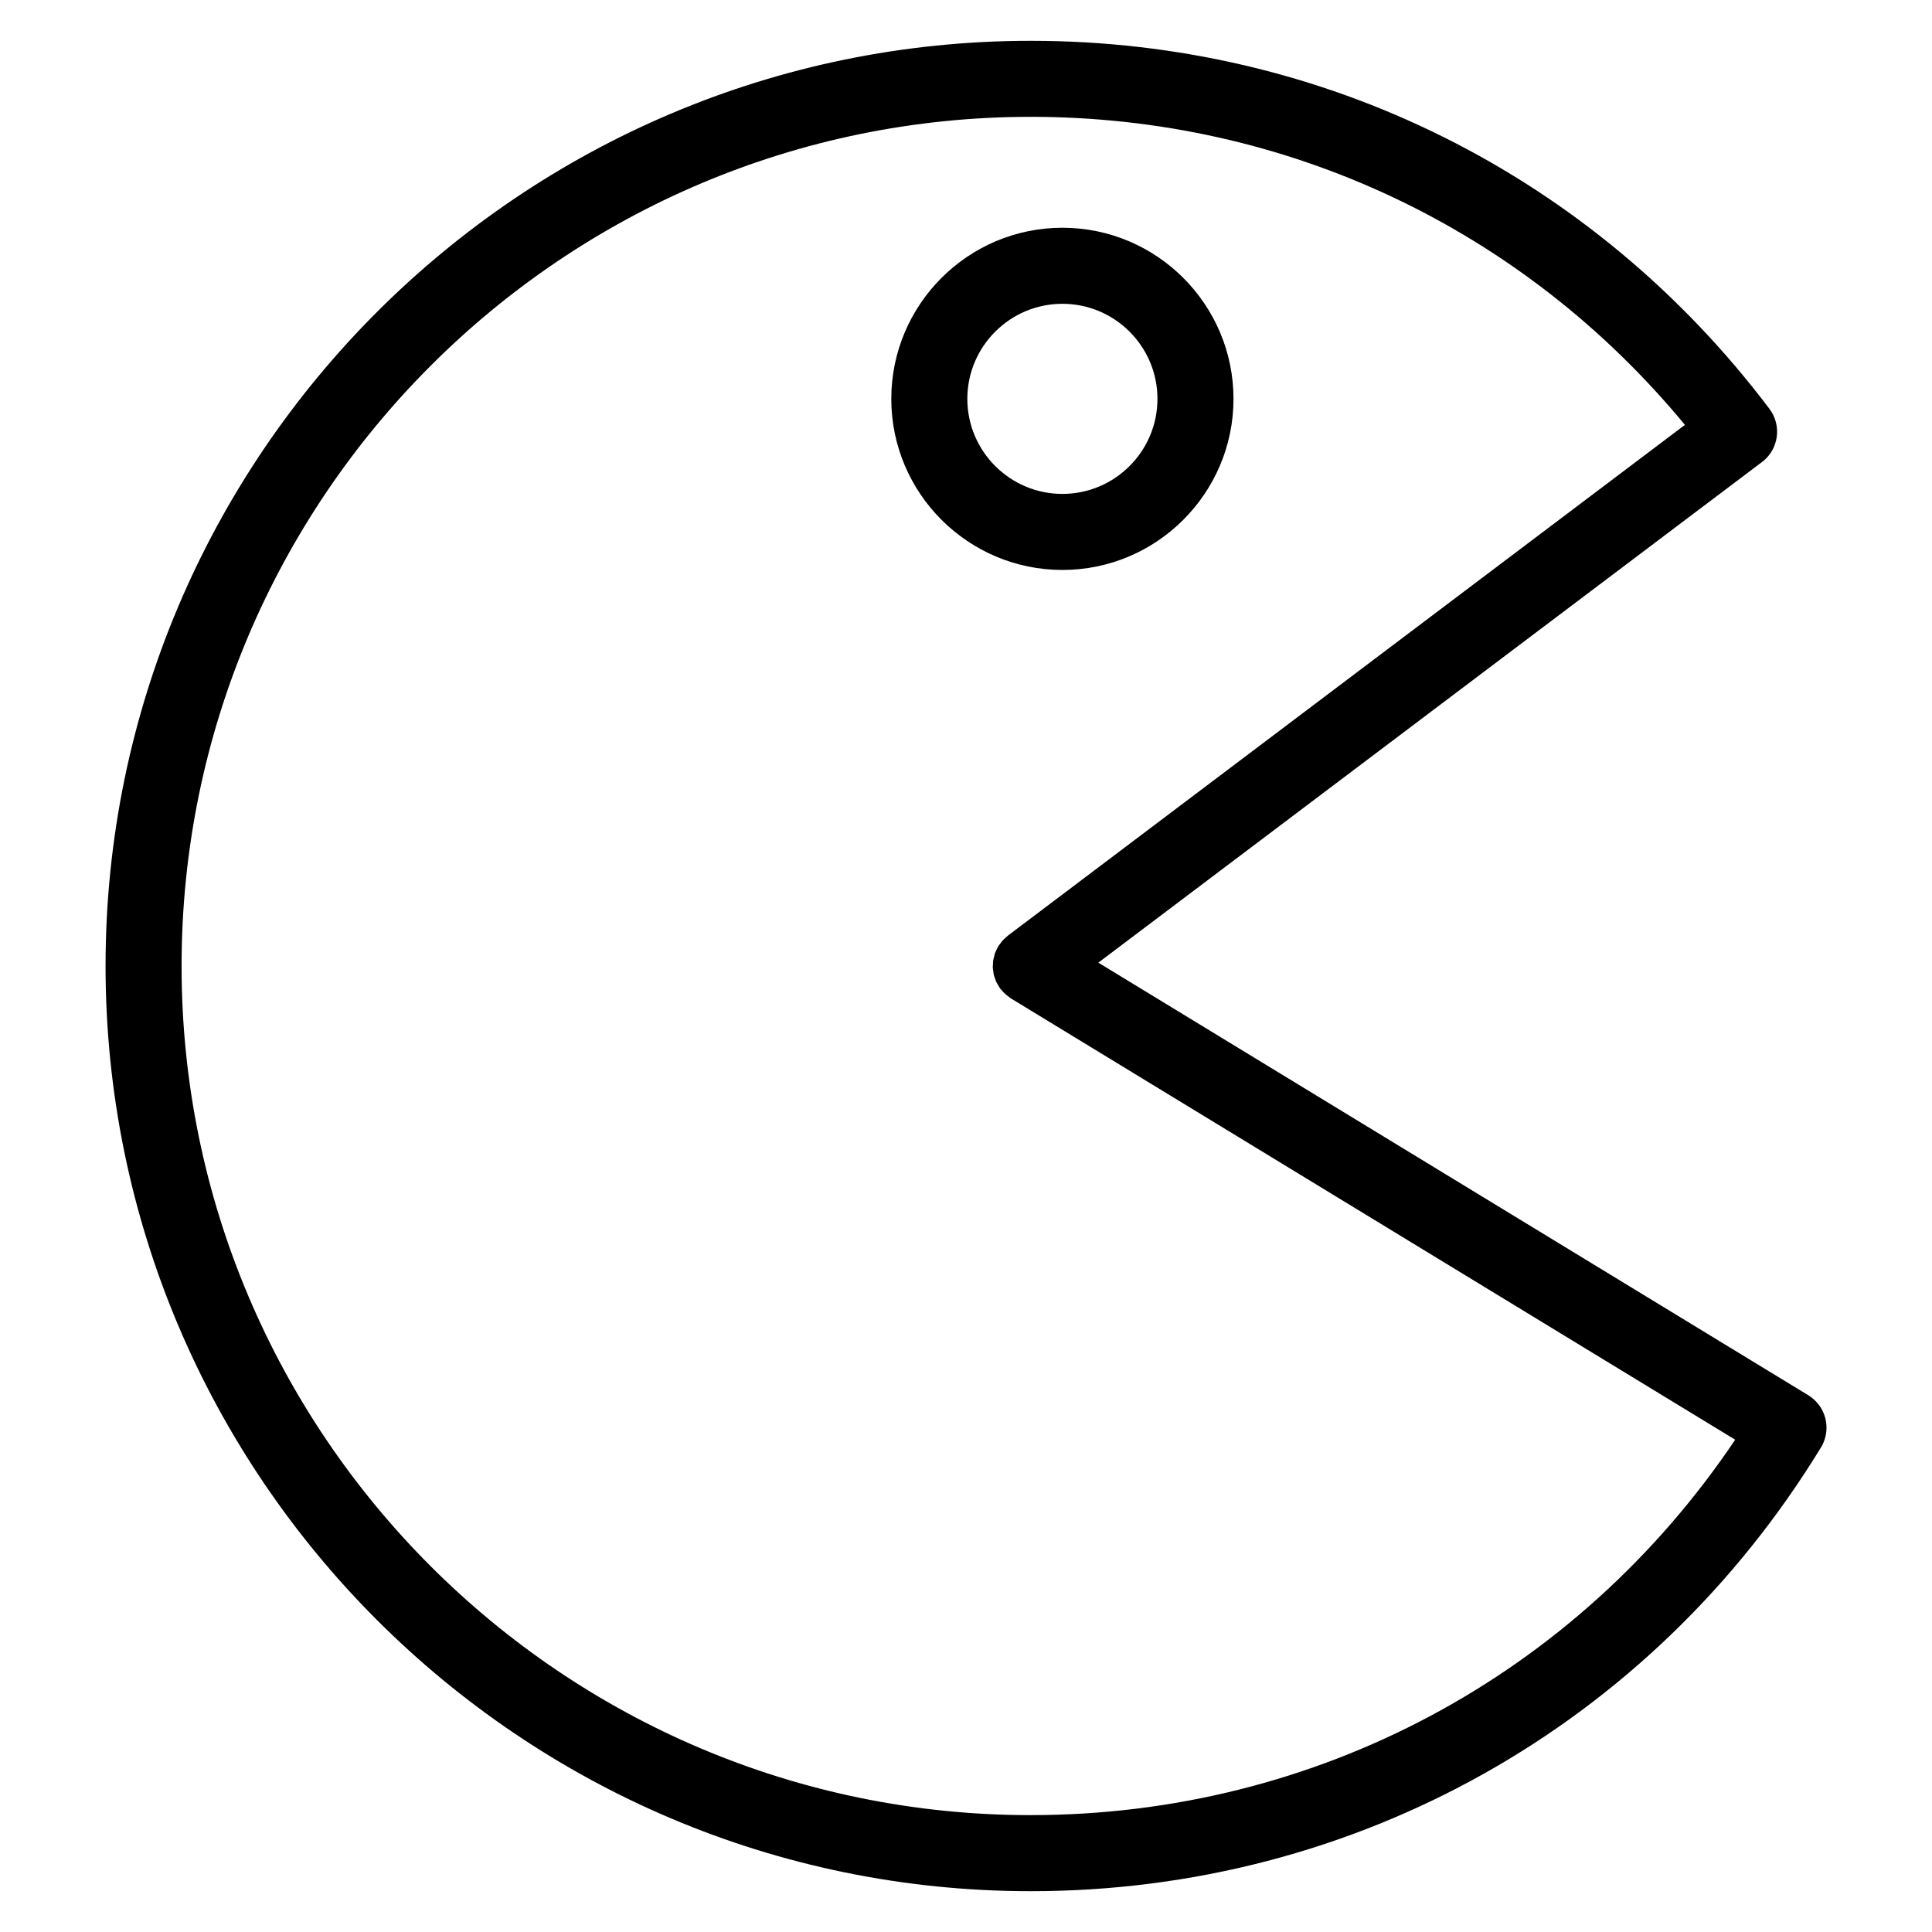
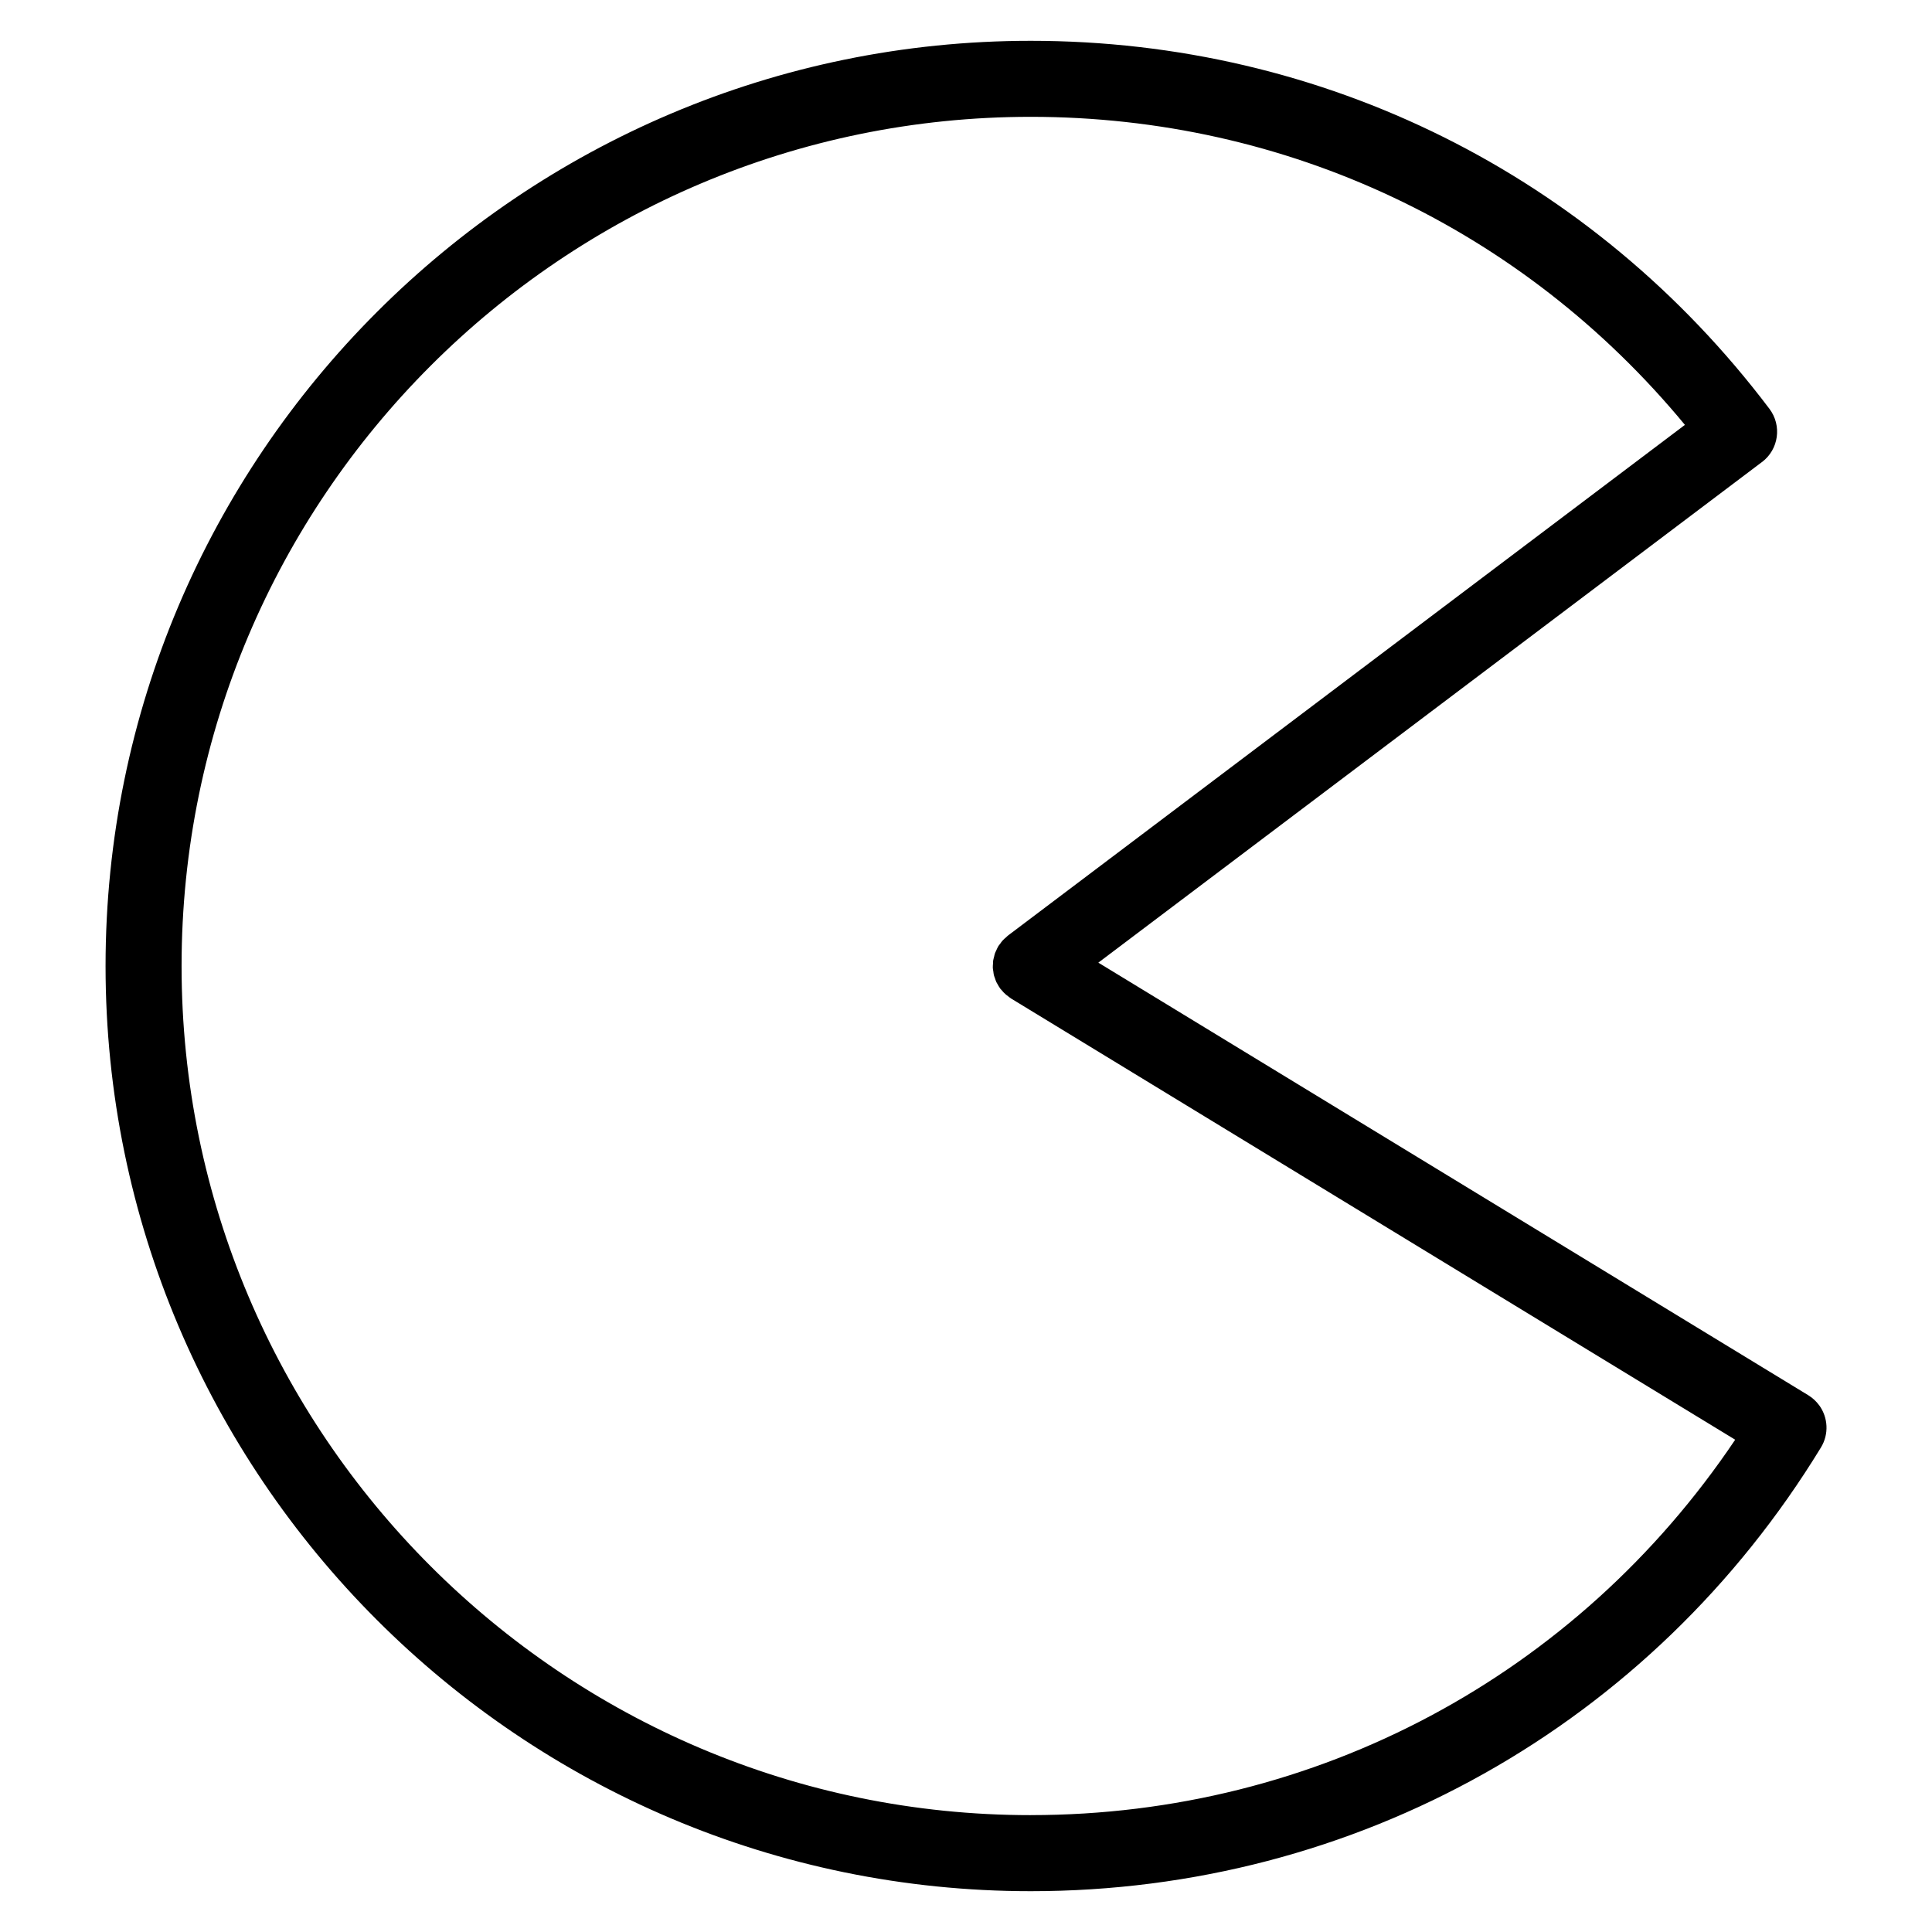
<svg xmlns="http://www.w3.org/2000/svg" fill="#000000" width="800px" height="800px" version="1.1" viewBox="144 144 512 512">
  <g>
    <path d="m626.14 516.47c-0.766-1.066-1.754-1.996-2.941-2.727l-188.13-114.63 175.79-132.61c0.023-0.02 0.059-0.031 0.086-0.051 4.445-3.356 5.324-9.672 1.969-14.113-46.82-61.98-118.17-97.523-195.75-97.523-135.2 0-245.19 109.99-245.19 245.19 0 135.19 109.99 245.18 245.19 245.18 86.16 0 164.45-43.957 209.4-117.58 2.176-3.562 1.879-7.941-0.414-11.137zm-208.98 108.56c-124.08 0-225.04-100.95-225.04-225.03 0-124.08 100.95-225.04 225.04-225.04 67.828 0 130.42 29.66 173.36 81.637l-179.23 135.21c-0.012 0.004-0.016 0.016-0.023 0.02l-0.16 0.121c-0.176 0.133-0.312 0.297-0.473 0.438-0.316 0.277-0.641 0.539-0.926 0.855-0.258 0.281-0.465 0.594-0.68 0.898-0.152 0.207-0.324 0.387-0.465 0.609-0.02 0.031-0.023 0.066-0.047 0.098-0.211 0.359-0.367 0.734-0.535 1.113-0.105 0.238-0.238 0.465-0.316 0.707-0.105 0.301-0.152 0.613-0.23 0.922-0.082 0.328-0.188 0.656-0.238 0.988-0.035 0.25-0.02 0.508-0.039 0.762-0.023 0.387-0.07 0.777-0.051 1.16 0.016 0.316 0.09 0.637 0.137 0.953 0.047 0.316 0.066 0.641 0.141 0.953 0.07 0.281 0.191 0.555 0.289 0.832 0.117 0.344 0.215 0.695 0.367 1.023 0.098 0.195 0.227 0.383 0.332 0.574 0.215 0.395 0.434 0.785 0.707 1.152 0.016 0.02 0.023 0.051 0.047 0.074 0.074 0.102 0.172 0.168 0.25 0.262 0.367 0.457 0.77 0.887 1.219 1.273 0.215 0.18 0.438 0.336 0.664 0.504 0.227 0.168 0.422 0.352 0.664 0.504l191.92 116.94c-41.969 62.438-110.97 99.484-186.67 99.484z" />
-     <path d="m470.89 249.7c0-25-20.34-45.344-45.344-45.344-25 0-45.344 20.344-45.344 45.344s20.344 45.344 45.344 45.344c25.004 0 45.344-20.344 45.344-45.344zm-70.535 0c0-13.891 11.301-25.191 25.191-25.191s25.191 11.301 25.191 25.191c0 13.891-11.301 25.191-25.191 25.191s-25.191-11.301-25.191-25.191z" />
  </g>
</svg>